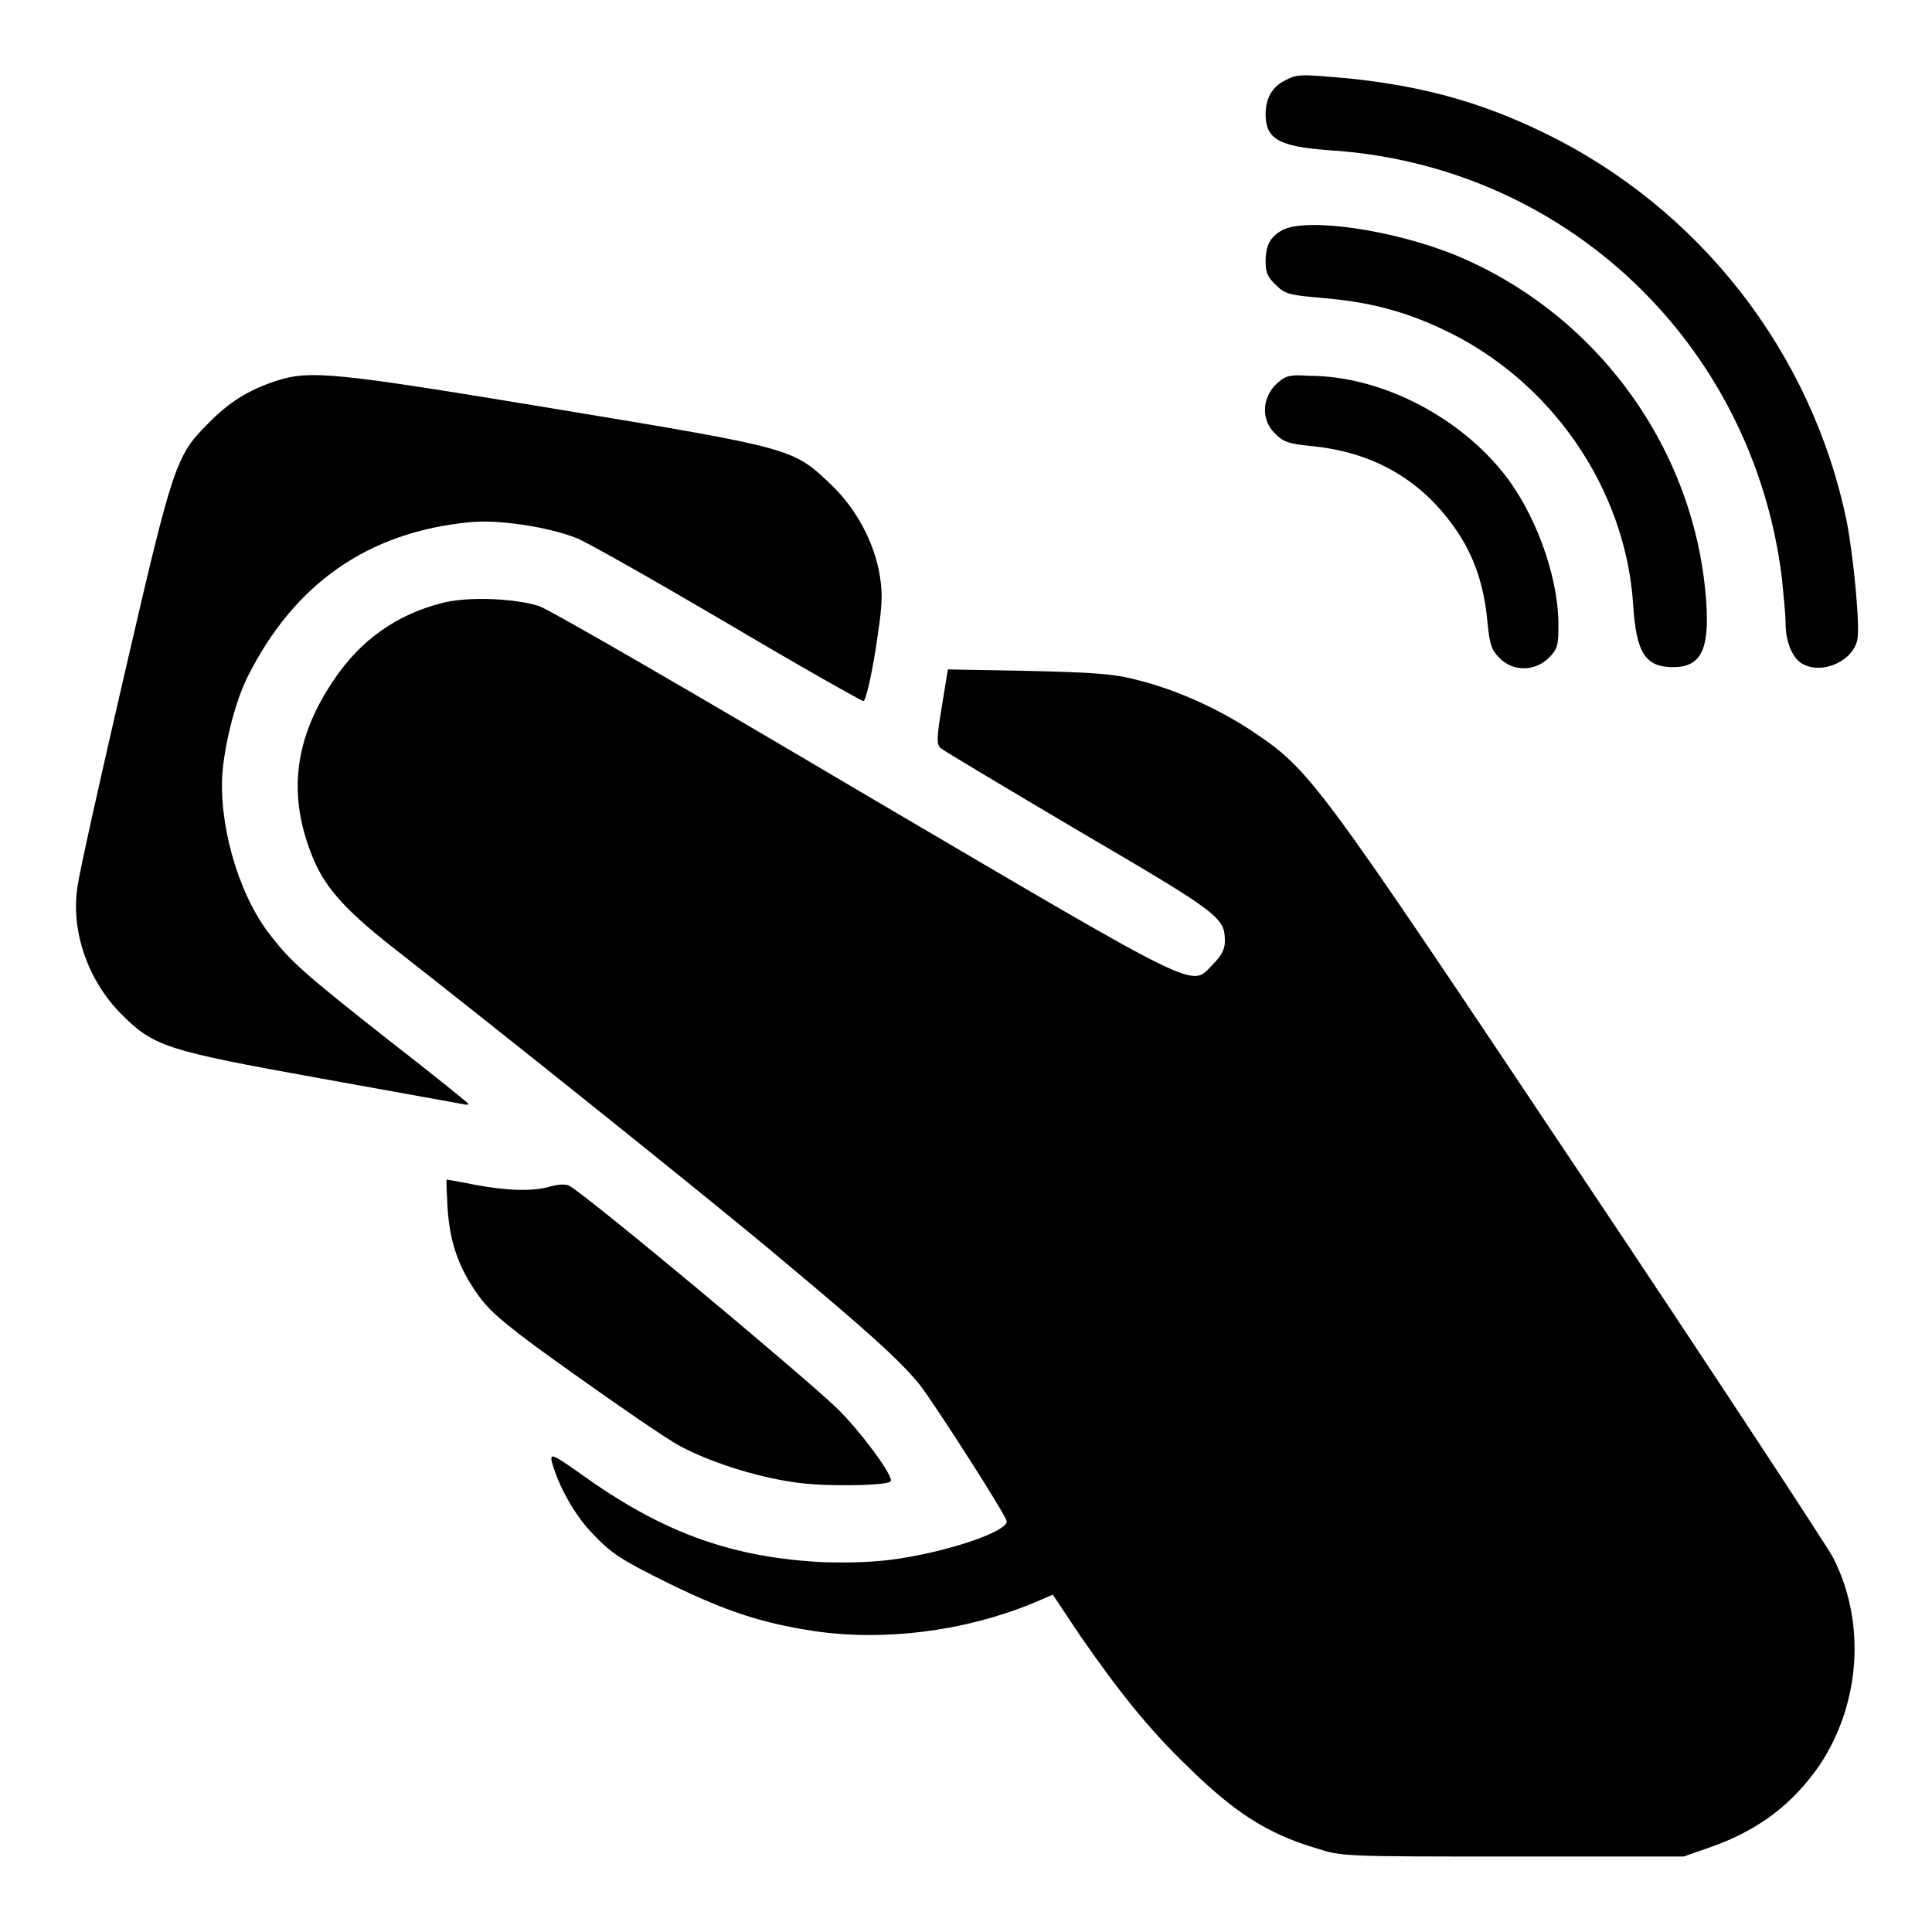
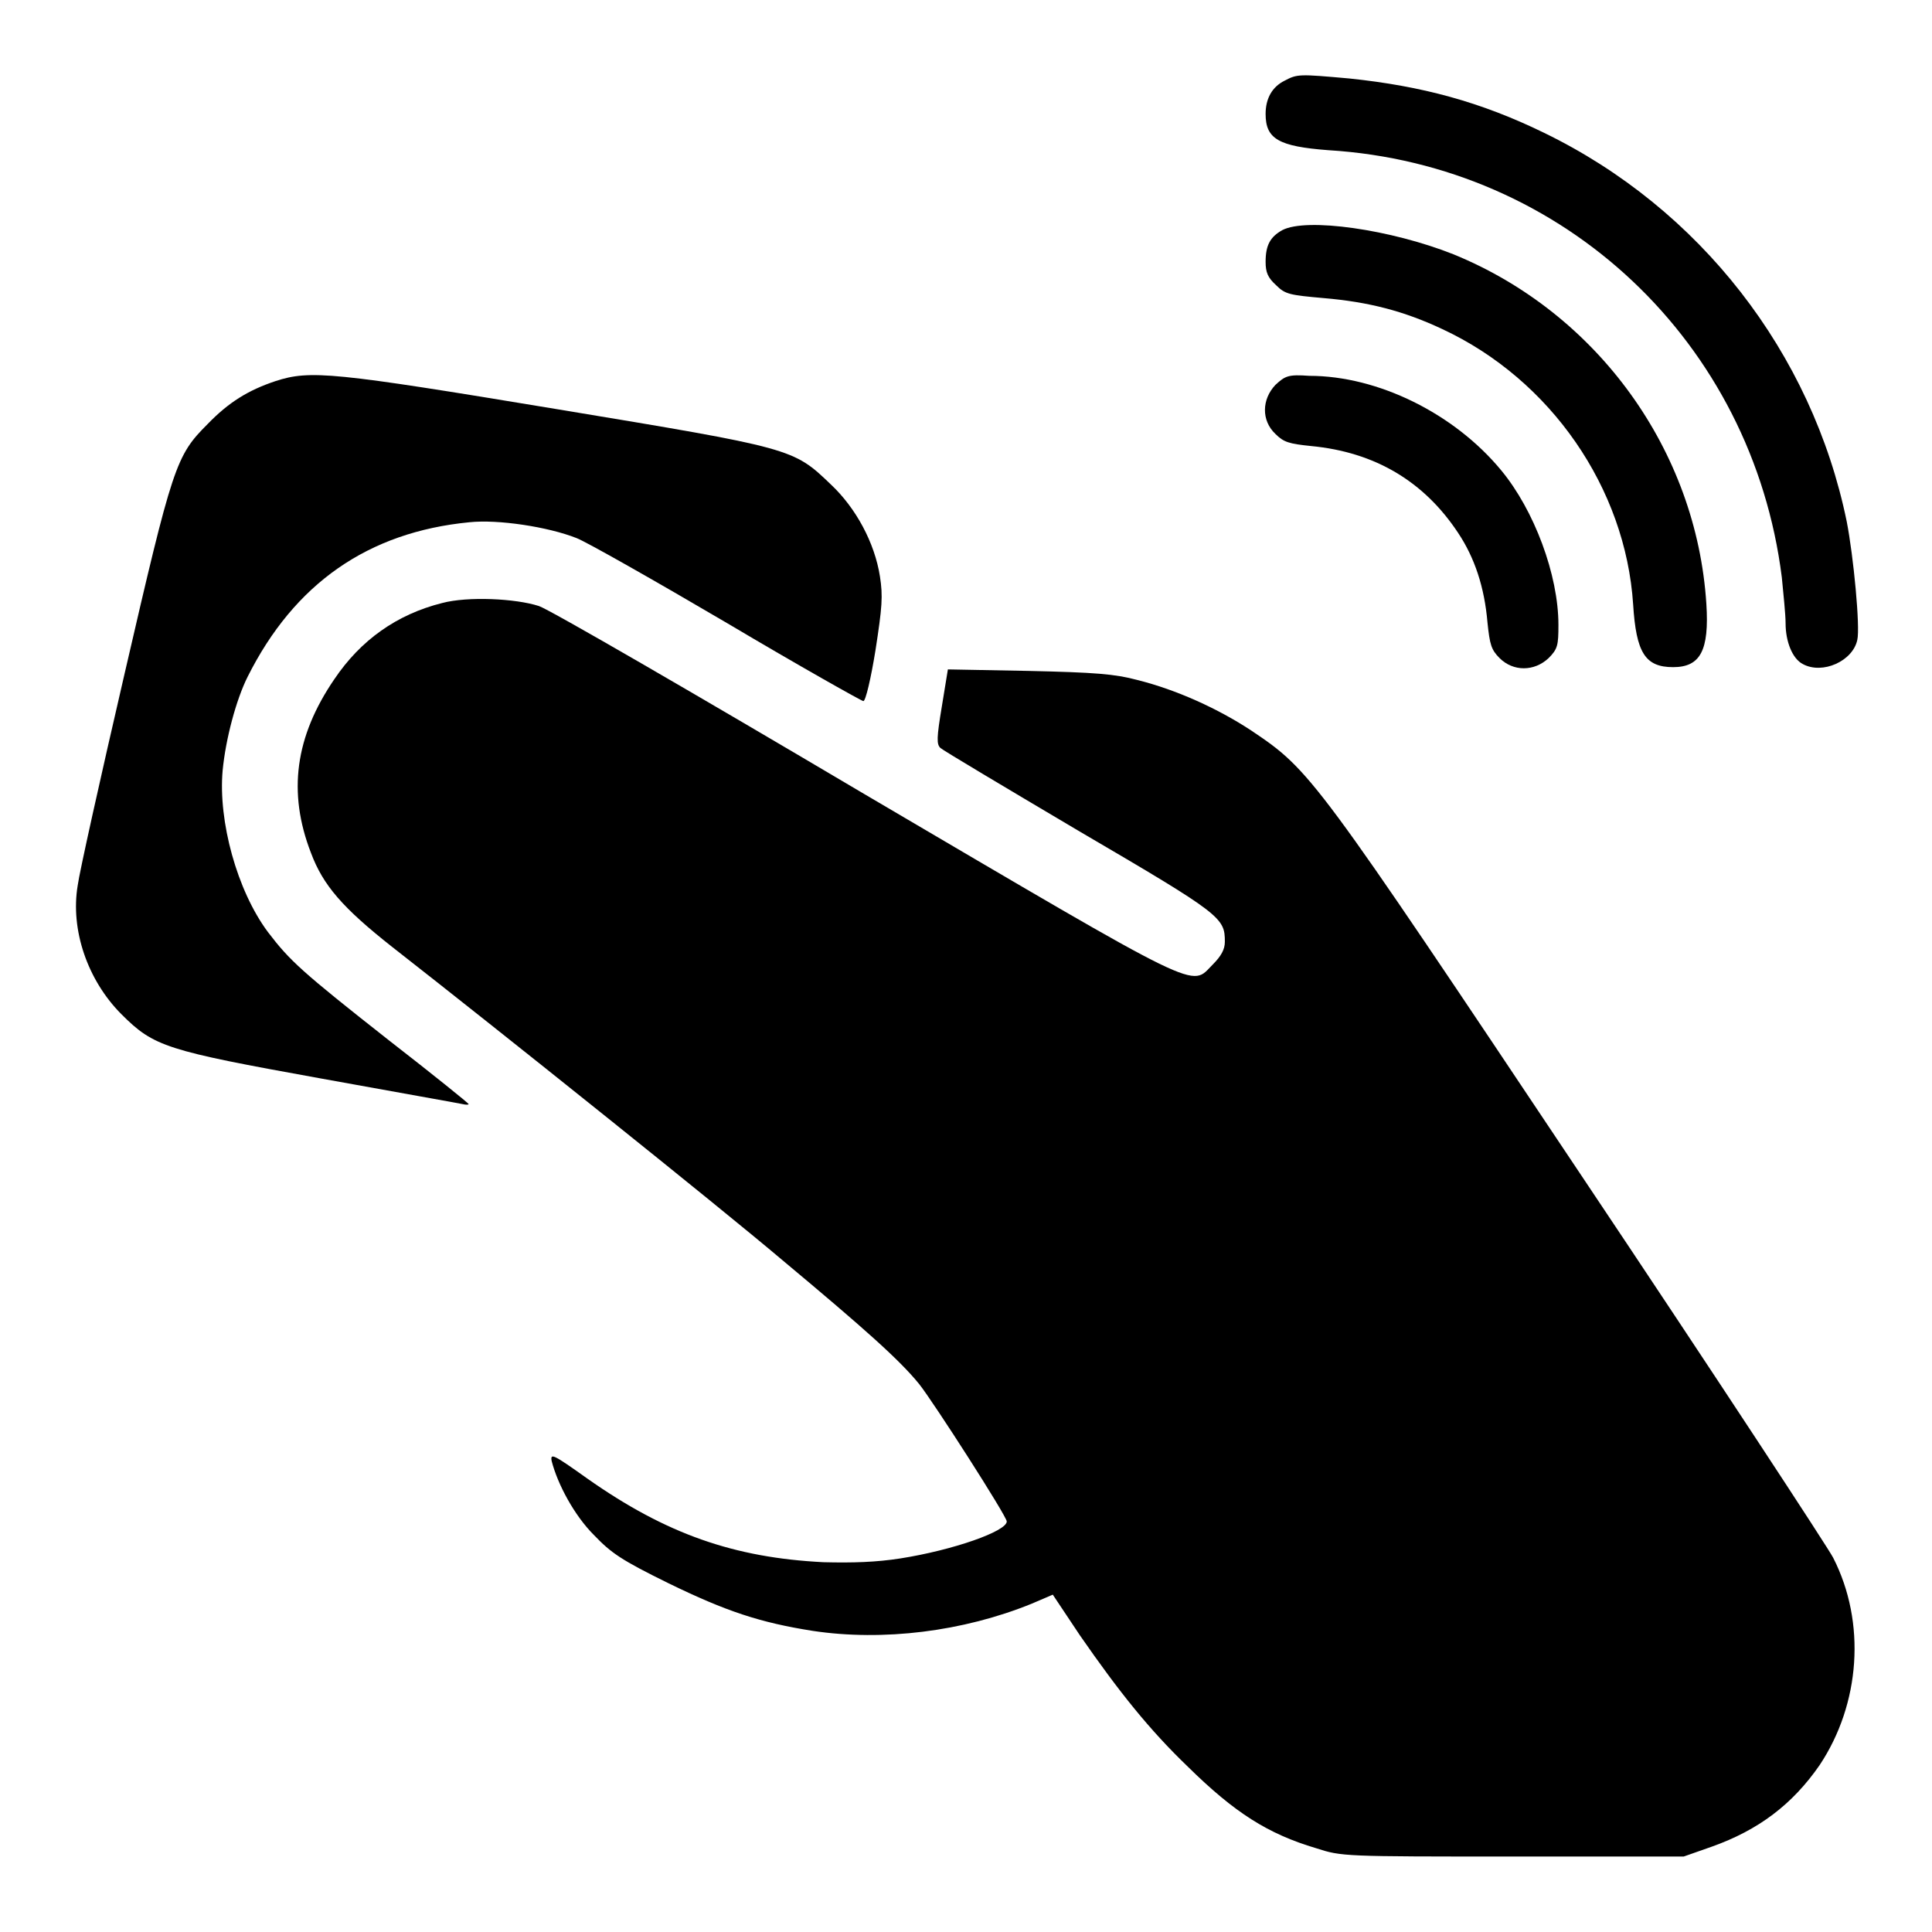
<svg xmlns="http://www.w3.org/2000/svg" version="1.1" x="0px" y="0px" viewBox="0 0 256 256" enable-background="new 0 0 256 256" xml:space="preserve">
  <g>
    <g>
      <g>
        <path fill="#000000" d="M170.2,10.7c-1.6,0.8-2.5,2.3-2.5,4.4c0,3.3,1.7,4.3,8.3,4.8c31.3,1.9,56.2,25.5,60.1,56.6c0.2,2.1,0.5,4.9,0.5,6.1c0,2.4,0.9,4.7,2.3,5.4c2.6,1.4,6.6-0.4,7.2-3.2c0.4-1.7-0.5-11.1-1.4-15.7c-4.6-22.4-19.5-41.5-40.1-51.5c-8.4-4.1-16.2-6.2-25.8-7.2C172.1,9.8,171.9,9.8,170.2,10.7z" />
        <path fill="#000000" d="M169.9,30.5c-1.6,0.9-2.2,2-2.2,4.2c0,1.4,0.3,2.1,1.4,3.1c1.2,1.2,1.8,1.3,6.3,1.7c5.9,0.5,10.6,1.7,15.7,4.1c14.4,6.7,24.3,21.1,25.3,36.5c0.4,6.4,1.6,8.3,5.3,8.3c3.6,0,4.8-2.2,4.4-8.4c-1.3-20.3-14.4-38.5-33.5-46.3C184.3,30.4,173.1,28.8,169.9,30.5z" />
        <path fill="#000000" d="M36.5,50.5c-3.6,1.2-6.2,2.8-9,5.7c-4.2,4.2-4.6,5.4-11,33.1c-3.2,13.8-6,26.4-6.2,28c-1,5.9,1.3,12.6,5.8,17.1c4.3,4.3,5.9,4.8,26.4,8.5c9.9,1.8,18.4,3.3,18.8,3.4c0.4,0.1,0.8,0.1,0.8,0s-4.7-3.9-10.5-8.4c-11.7-9.2-13.2-10.6-16.1-14.4c-4.1-5.5-6.6-14.7-6-21.4c0.4-4.2,1.8-9.4,3.3-12.4C39,77.3,48.8,70.5,62.2,69.2c3.8-0.4,10.4,0.6,14.2,2.1c1.3,0.5,10.3,5.6,20,11.3c9.6,5.7,17.8,10.3,18,10.3c0.3,0,1-3,1.6-6.7c0.9-5.8,1-7.2,0.6-9.8c-0.7-4.5-3.2-9.1-6.5-12.2c-5-4.8-5-4.8-36.4-10C44.1,49.3,41.1,49,36.5,50.5z" />
        <path fill="#000000" d="M169,51c-1.8,1.9-1.9,4.7,0,6.5c1.1,1.1,1.8,1.3,4.7,1.6c8.5,0.8,15,4.7,19.5,11.5c2.2,3.3,3.5,7.2,3.9,11.9c0.3,2.9,0.5,3.6,1.6,4.7c1.8,1.8,4.6,1.8,6.5,0c1.2-1.2,1.3-1.7,1.3-4.4c0-6.6-3.2-15.2-7.6-20.5c-6.2-7.5-16.3-12.5-25.4-12.5C170.7,49.6,170.3,49.8,169,51z" />
        <path fill="#000000" d="M58.6,79.9c-6,1.5-10.8,4.9-14.3,10.1c-5.2,7.6-6.2,15-3.1,23c1.6,4.3,4.2,7.3,10.8,12.5c14.2,11.1,43.2,34.3,51.7,41.5c10.9,9.1,15.5,13.2,18.1,16.4c1.9,2.4,11.6,17.5,11.6,18.2c0,1.3-7.1,3.8-14.1,4.9c-3.2,0.5-6.3,0.6-10.2,0.5c-11.8-0.6-20.8-3.7-31.3-11.1c-4.5-3.2-4.9-3.4-4.7-2.3c0.8,3.1,3,7.2,5.6,9.8c2.3,2.4,3.6,3.3,9.9,6.4c7.6,3.7,12.1,5.2,19.1,6.3c9.3,1.4,19.9,0.1,29-3.6l2.8-1.2l3.6,5.4c5.2,7.5,9.2,12.5,14.3,17.4c6.2,6.1,10.6,8.9,17,10.8c3.4,1.1,3.6,1.1,26.1,1.1h22.6l3.7-1.3c6.2-2.2,10.7-5.6,14.3-10.8c5.4-8.1,6.2-18.9,1.8-27.5c-0.6-1.2-15.6-24.1-33.4-50.7c-35.4-53-35.8-53.6-43.7-58.9c-4.4-2.9-9.9-5.4-15.1-6.7c-3-0.8-5.6-1-14.4-1.2l-10.7-0.2l-0.8,4.9c-0.7,4.2-0.7,5-0.2,5.5c0.3,0.3,8.7,5.3,18.5,11.1c18.8,11,19.2,11.4,19.2,14.6c0,1-0.5,1.9-1.6,3c-3,3-0.6,4.2-46.2-22.6C92.2,92,72.7,80.7,71.4,80.3C68.3,79.3,62,79,58.6,79.9z" />
-         <path fill="#000000" d="M59.3,160c0.3,4.7,1.5,8.1,4.2,11.8c1.6,2.2,4,4.2,12.6,10.3c5.9,4.2,12,8.4,13.8,9.4c4,2.2,10.3,4.2,15.3,4.9c3.6,0.6,12.2,0.5,12.8-0.1c0.6-0.5-4.1-6.8-7.1-9.7c-4.8-4.6-33.1-28.2-35.5-29.5c-0.4-0.2-1.4-0.2-2.4,0.1c-2.4,0.7-5.7,0.6-10-0.2c-2-0.4-3.7-0.7-3.8-0.7C59.1,156.3,59.2,158,59.3,160z" />
      </g>
    </g>
  </g>
</svg>